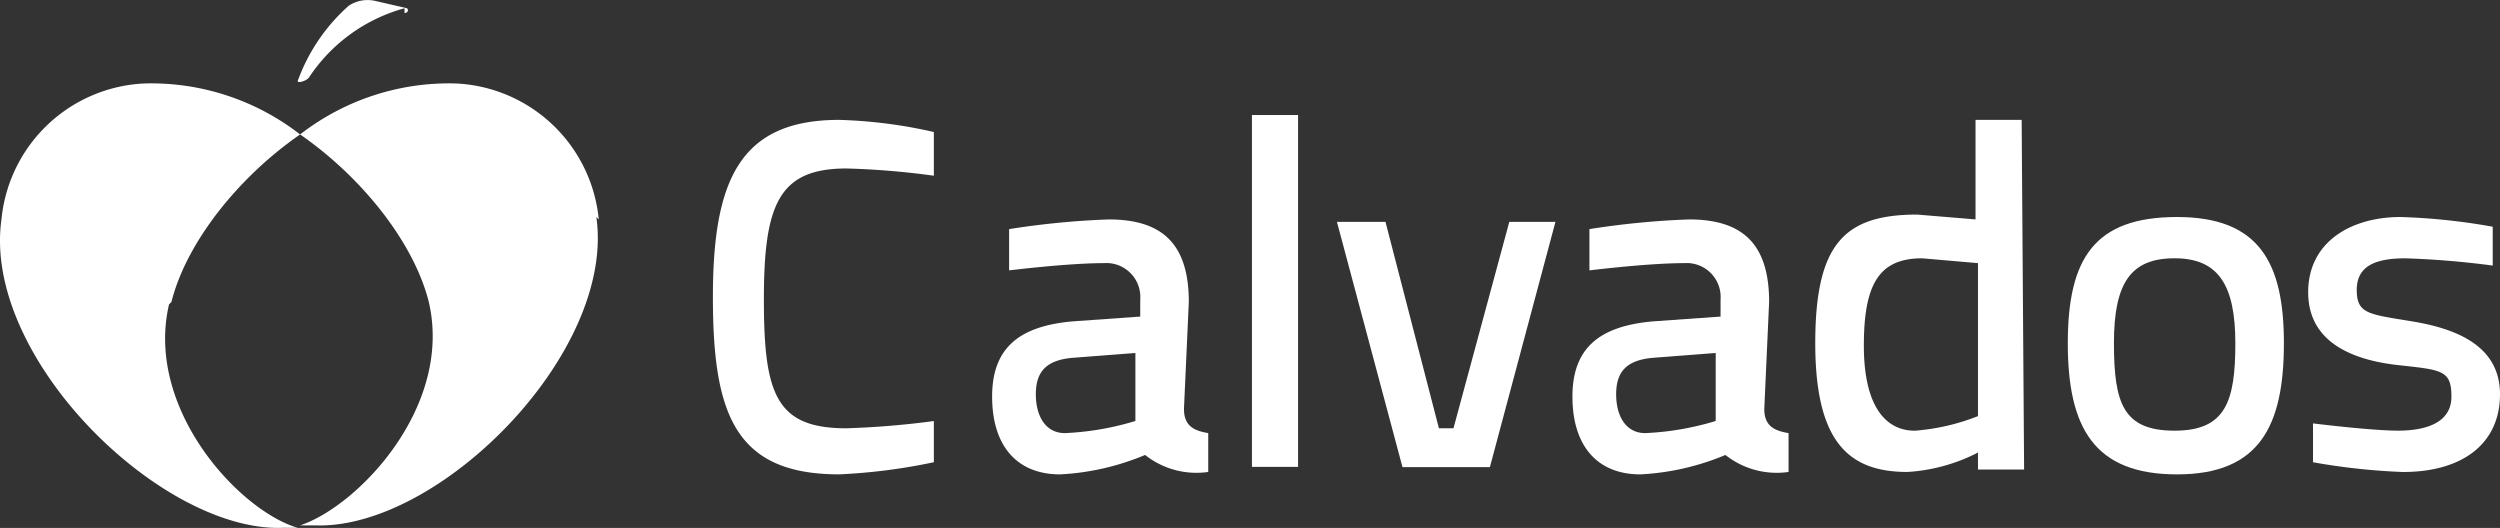
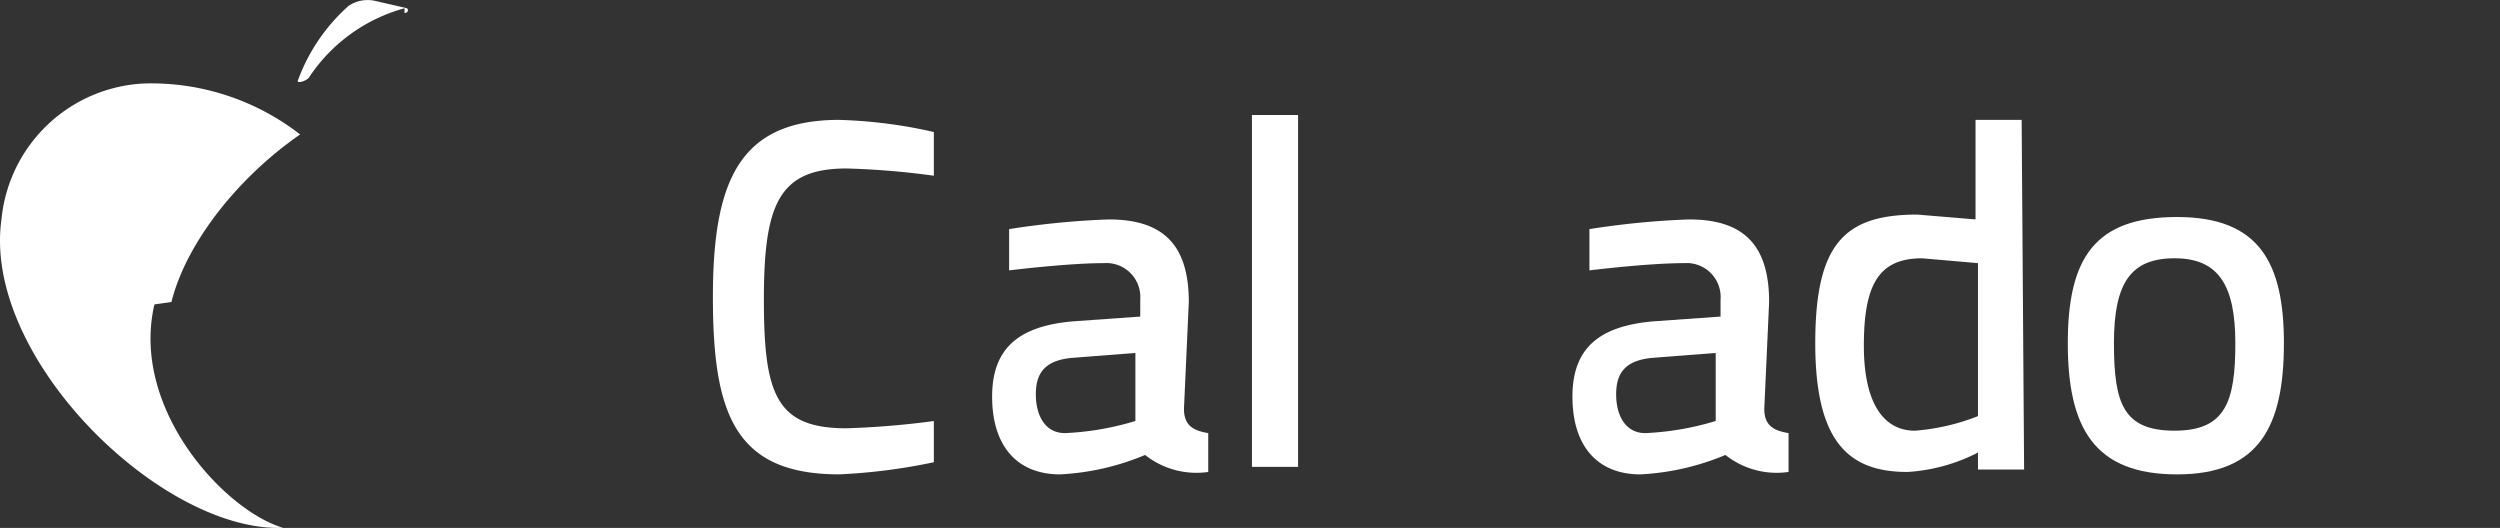
<svg xmlns="http://www.w3.org/2000/svg" width="310.369" height="65.538" viewBox="0 0 310.369 65.538">
  <rect x="0" y="0" width="310.369" height="65.538" fill="#333333" stroke="none" />
  <defs>
    <style>.a{fill:#fff;}</style>
  </defs>
  <g transform="translate(155.185 32.769)">
    <g transform="translate(-155.185 -32.769)">
-       <path class="a" d="M-37.222,579.688a18.69,18.69,0,0,0-17.785-16.881,30.144,30.144,0,0,0-19.293,6.33c7.838,5.426,14.168,13.565,15.977,20.8,3.014,12.962-8.742,25.322-15.977,27.733h1.809c15.374.6,37.379-21.4,34.968-38.284" transform="translate(111.558 -552.446)" />
-       <path class="a" d="M-65.378,589.937c1.809-7.235,8.139-15.374,15.977-20.8a30.145,30.145,0,0,0-19.293-6.33,18.69,18.69,0,0,0-17.785,16.881c-2.412,17.182,19.9,38.886,34.968,38.284H-49.7c-7.235-2.11-18.991-14.771-15.977-27.733" transform="translate(86.66 -552.446)" />
+       <path class="a" d="M-65.378,589.937c1.809-7.235,8.139-15.374,15.977-20.8a30.145,30.145,0,0,0-19.293-6.33,18.69,18.69,0,0,0-17.785,16.881c-2.412,17.182,19.9,38.886,34.968,38.284c-7.235-2.11-18.991-14.771-15.977-27.733" transform="translate(86.66 -552.446)" />
      <path class="a" d="M-61.136,560.982c.3,0,.6-.3.3-.6l-3.919-.9a4.22,4.22,0,0,0-3.316.6,22.908,22.908,0,0,0-6.33,9.345h0c0,.3,1.206,0,1.507-.6h0a20.8,20.8,0,0,1,11.756-8.44Z" transform="translate(111.357 -559.363)" />
      <path class="a" d="M-29.868,606.8a72.044,72.044,0,0,1-11.756,1.507c-12.962,0-15.675-7.536-15.675-22.005S-53.984,564.3-41.625,564.3a60,60,0,0,1,11.756,1.507v5.426a97.981,97.981,0,0,0-10.852-.9c-8.441,0-10.249,4.522-10.249,16.278s1.507,15.977,10.249,15.977a105.821,105.821,0,0,0,10.852-.9Z" transform="translate(145.804 -549.417)" />
      <path class="a" d="M-35.852,585.583c-3.316.3-4.522,1.809-4.522,4.522s1.206,4.823,3.617,4.823a35.261,35.261,0,0,0,8.742-1.507V584.98Zm13.867,6.33c0,2.11,1.206,2.713,3.014,3.014v4.823a10.25,10.25,0,0,1-7.838-2.11,31.349,31.349,0,0,1-10.551,2.411c-5.426,0-8.441-3.617-8.441-9.646s3.316-8.742,9.948-9.345l8.441-.6v-2.11a4.221,4.221,0,0,0-1.224-3.3,4.219,4.219,0,0,0-3.3-1.224c-4.522,0-11.756.9-11.756.9v-5.125A102.513,102.513,0,0,1-31.331,568.4c6.632,0,9.948,3.015,9.948,10.249Z" transform="translate(168.971 -541.158)" />
      <rect class="a" width="5.727" height="43.68" transform="translate(155.425 14.28)" />
-       <path class="a" d="M-25.571,568.5l6.632,25.623h1.809L-10.2,568.5H-4.47l-8.139,30.446H-23.461L-31.6,568.5Z" transform="translate(197.576 -540.956)" />
      <path class="a" d="M-11.952,585.583c-3.316.3-4.522,1.809-4.522,4.522s1.206,4.823,3.617,4.823a35.261,35.261,0,0,0,8.742-1.507V584.98Zm13.867,6.33c0,2.11,1.206,2.713,3.014,3.014v4.823a10.25,10.25,0,0,1-7.838-2.11,31.349,31.349,0,0,1-10.551,2.411c-5.426,0-8.441-3.617-8.441-9.646s3.316-8.742,9.948-9.345l8.441-.6v-2.11a4.221,4.221,0,0,0-1.224-3.3,4.219,4.219,0,0,0-3.3-1.224c-4.522,0-11.756.9-11.756.9v-5.125A102.513,102.513,0,0,1-7.431,568.4c6.632,0,9.948,3.015,9.948,10.249Z" transform="translate(217.116 -541.158)" />
      <path class="a" d="M8.3,601.077V582.085l-6.933-.6c-5.426,0-7.235,3.316-7.235,10.852s2.713,10.551,6.33,10.551A26.829,26.829,0,0,0,8.3,601.077m5.727,6.632H8.3V605.6A22,22,0,0,1-.445,608.01c-7.235,0-11.455-3.618-11.455-15.977S-8.283,576.057.761,576.057l7.235.6V564.3h5.727Z" transform="translate(237.261 -549.417)" />
      <path class="a" d="M19.3,583.975c0-7.235-2.11-10.551-7.536-10.551s-7.536,3.014-7.536,10.551,1.206,10.852,7.536,10.852S19.3,591.21,19.3,583.975m6.029,0c0,10.249-3.014,16.278-13.264,16.278S-1.5,594.526-1.5,583.975,1.816,568.3,12.065,568.3s13.264,5.727,13.264,15.675" transform="translate(258.212 -541.359)" />
-       <path class="a" d="M31.31,574.329a107.993,107.993,0,0,0-10.852-.9c-3.617,0-6.029.9-6.029,3.919s1.507,3.015,6.933,3.919,10.852,3.014,10.852,9.043-4.522,9.646-12.058,9.646A80.493,80.493,0,0,1,9,598.746v-4.823s7.235.9,10.551.9,6.632-.9,6.632-4.22-1.206-3.316-6.632-3.919S8.4,583.975,8.4,577.645s5.426-9.345,11.455-9.345a77.739,77.739,0,0,1,11.455,1.206Z" transform="translate(278.155 -541.359)" />
    </g>
  </g>
</svg>